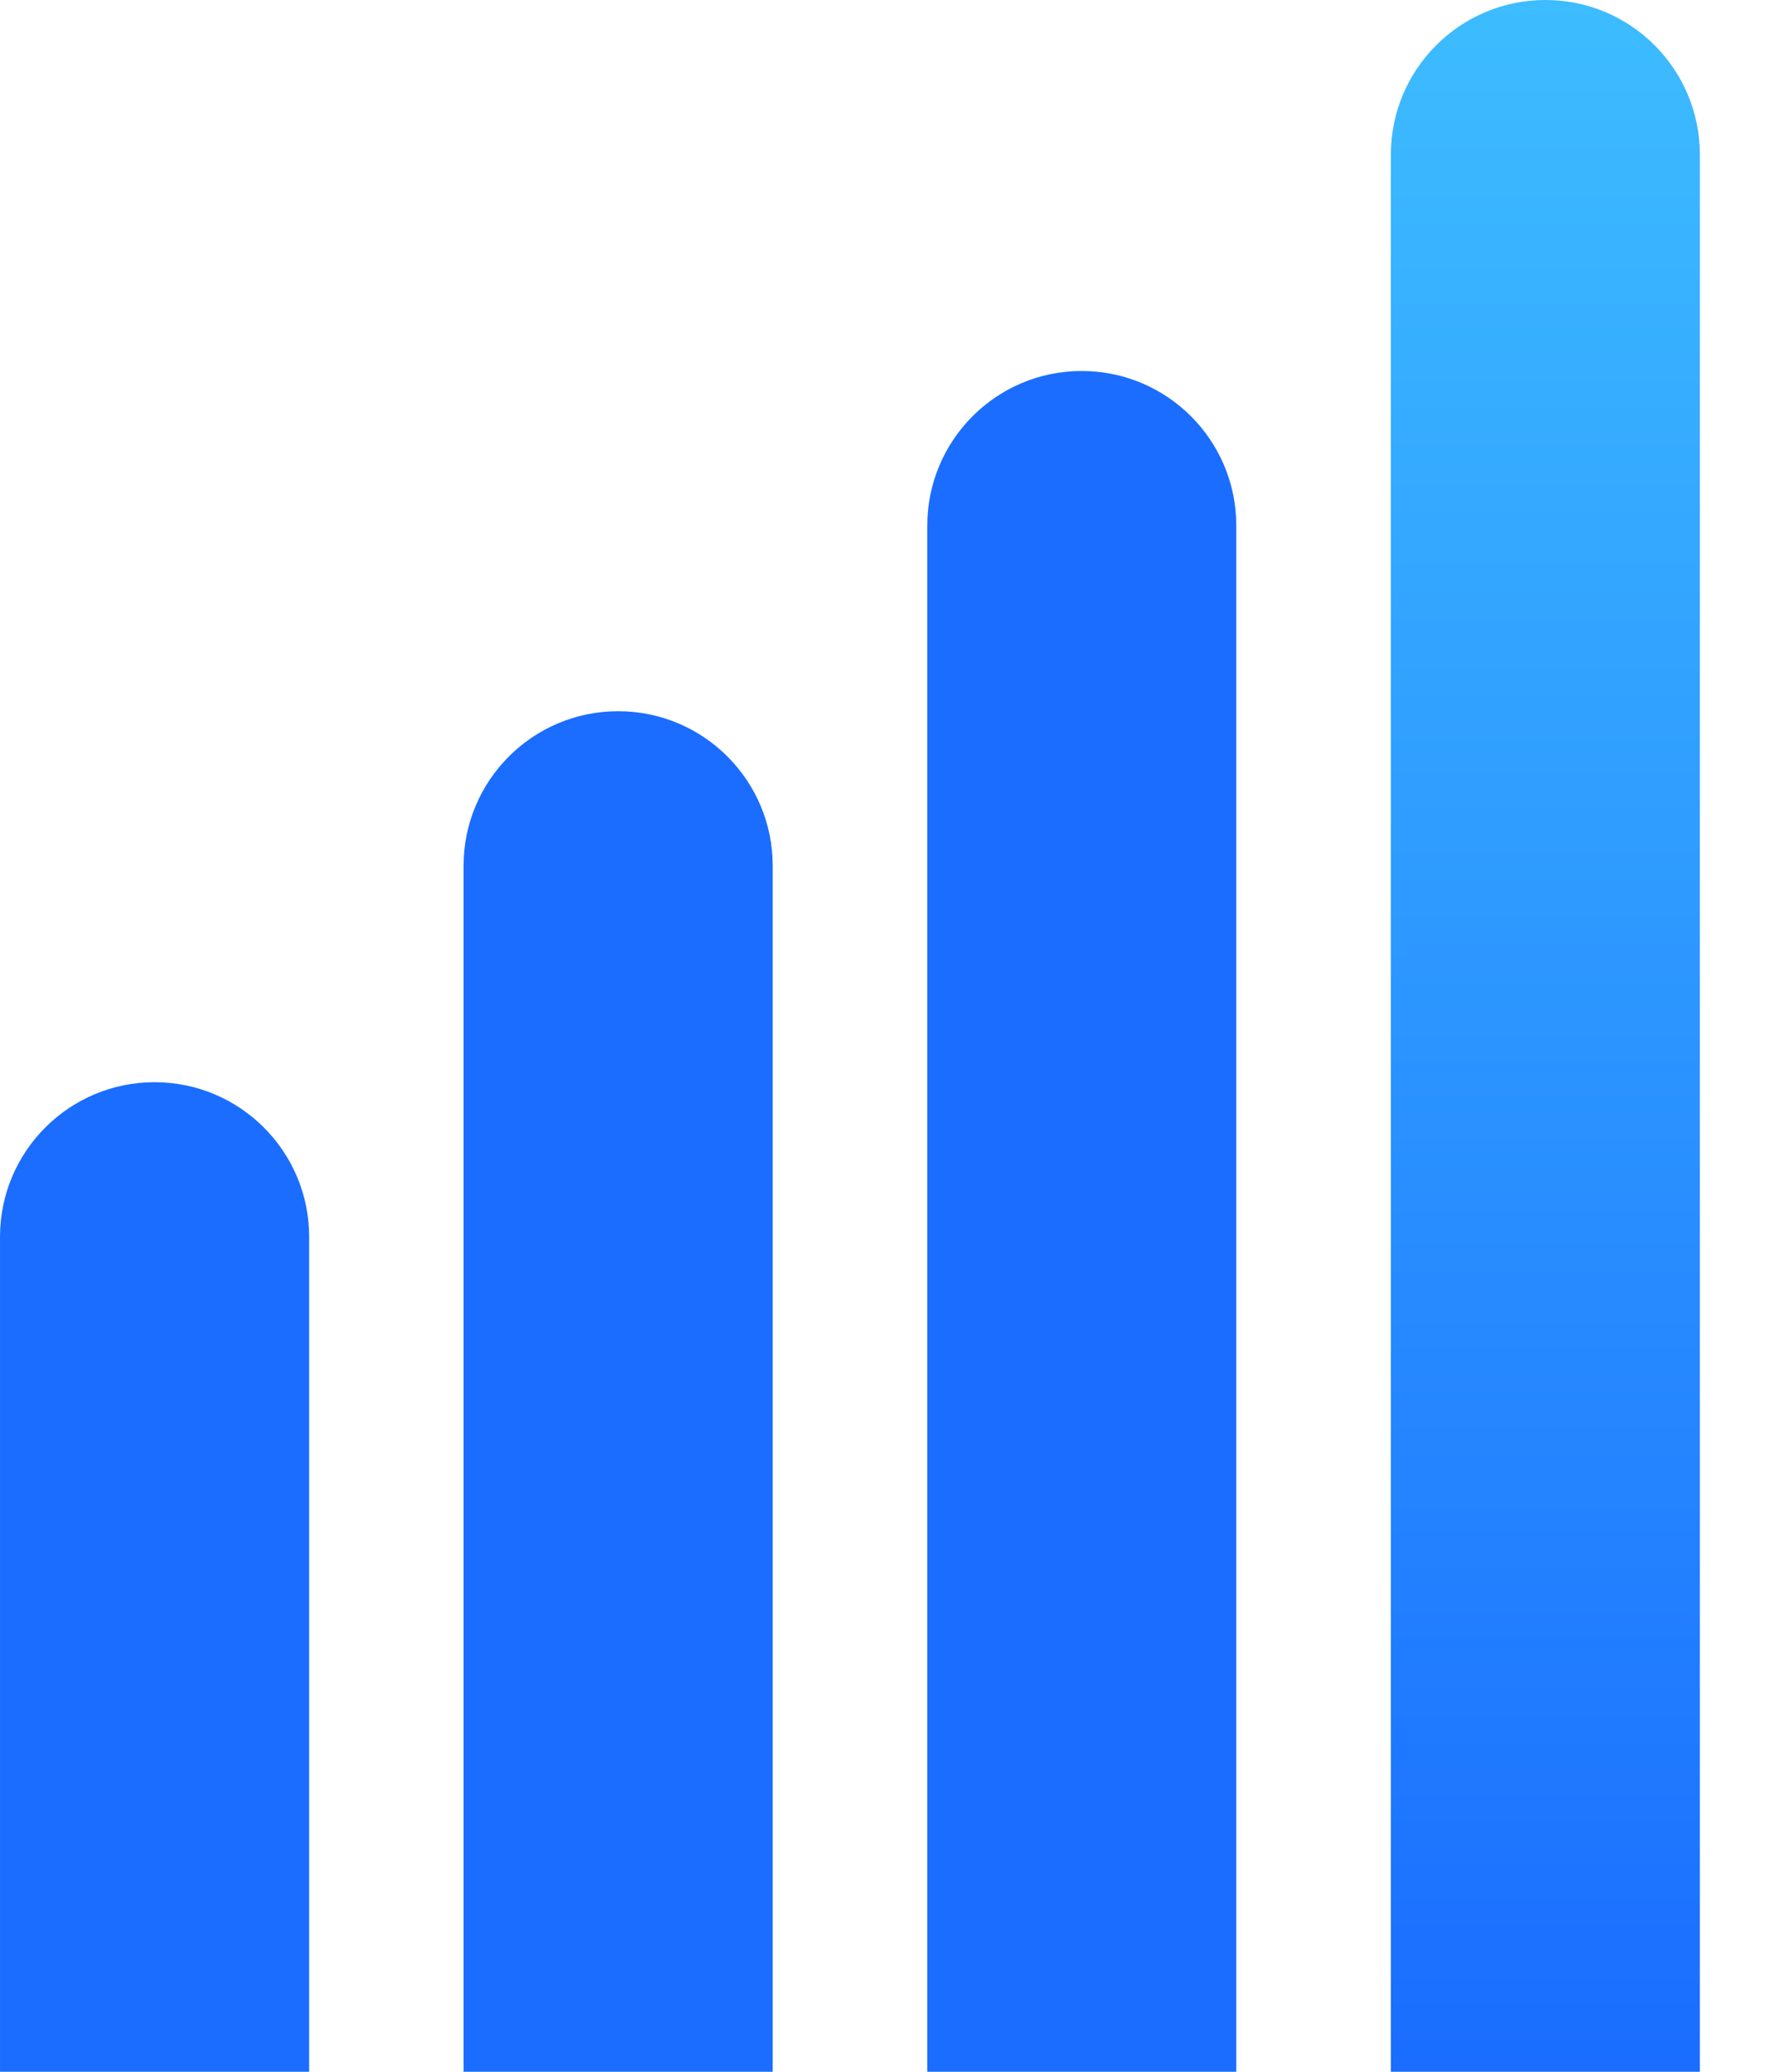
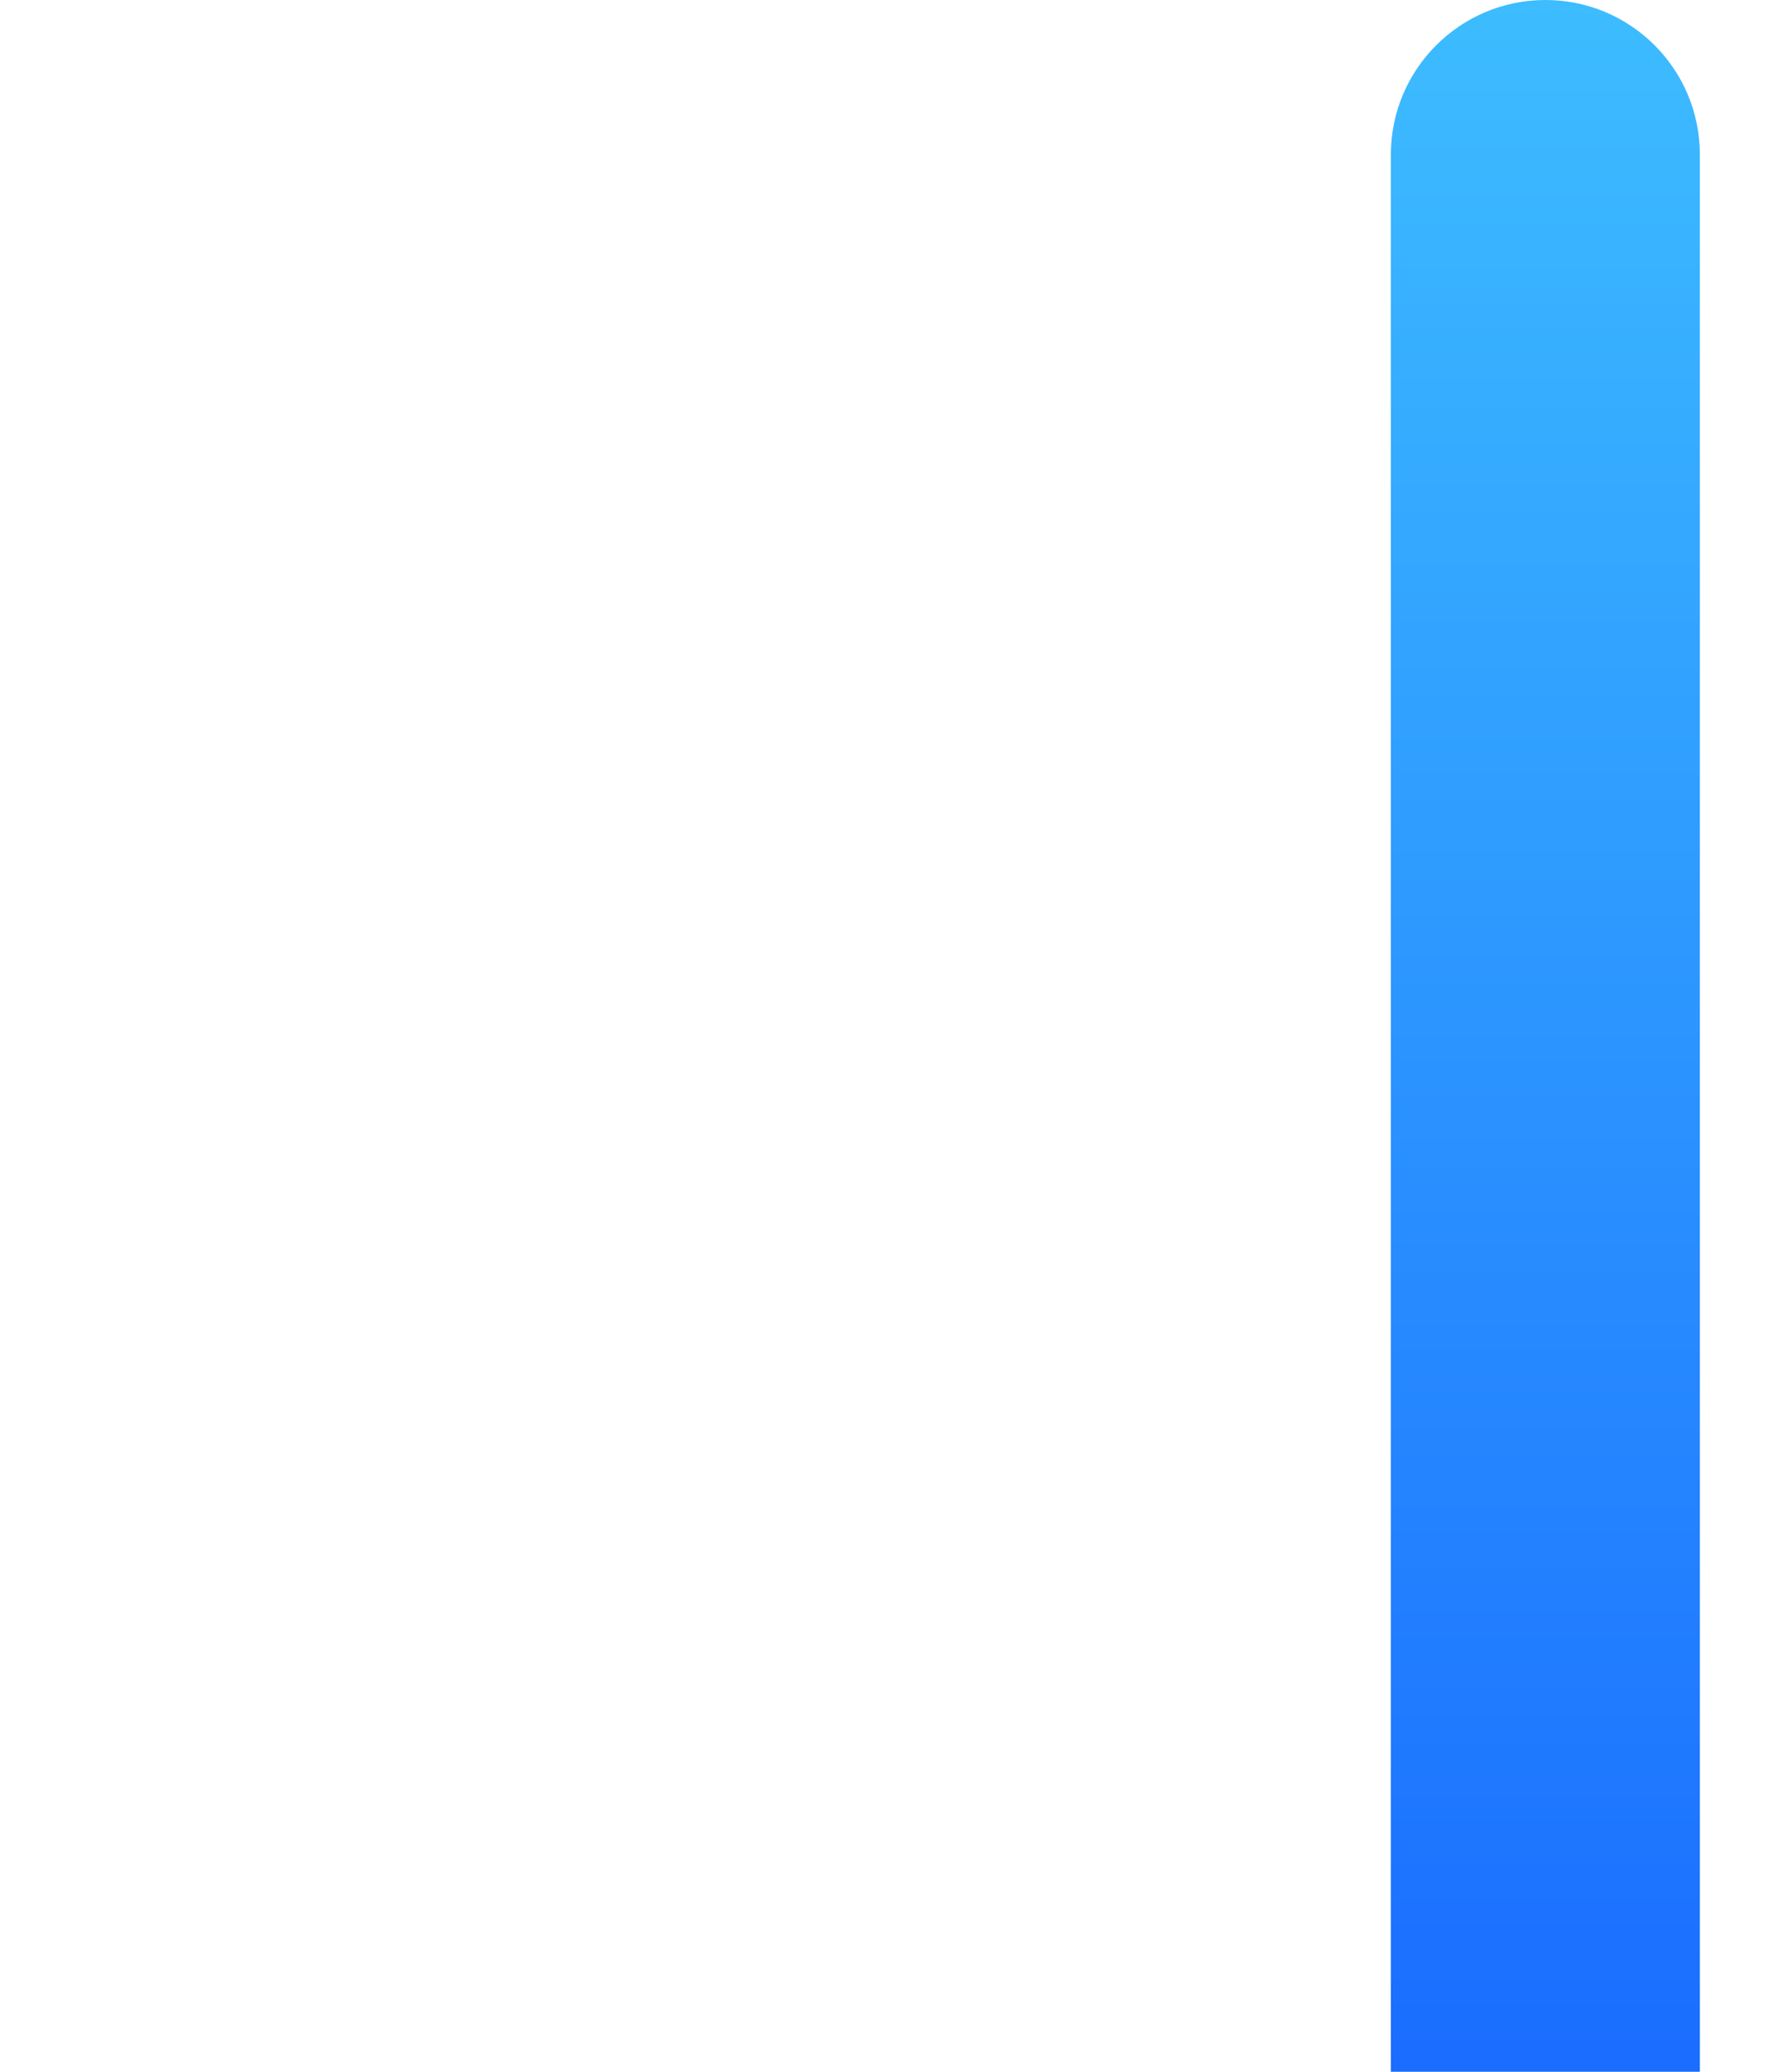
<svg xmlns="http://www.w3.org/2000/svg" width="12" height="14" viewBox="0 0 12 14" fill="none">
  <path fill-rule="evenodd" clip-rule="evenodd" d="M10.448 4.56686e-08C11.025 2.04465e-08 11.492 0.468 11.492 1.045L11.492 14L9.403 14L9.403 1.045C9.403 0.468 9.871 7.08907e-08 10.448 4.56686e-08Z" fill="url(#paint0_linear_11240_2170)" />
-   <path fill-rule="evenodd" clip-rule="evenodd" d="M7.313 2.507C7.89 2.507 8.358 2.975 8.358 3.552L8.358 14L6.269 14L6.269 3.552C6.269 2.975 6.736 2.507 7.313 2.507Z" fill="#1A6DFF" />
-   <path fill-rule="evenodd" clip-rule="evenodd" d="M4.179 4.806C4.756 4.806 5.224 5.274 5.224 5.851L5.224 14L3.134 14L3.134 5.851C3.134 5.274 3.602 4.806 4.179 4.806Z" fill="#1A6DFF" />
-   <path fill-rule="evenodd" clip-rule="evenodd" d="M1.045 7.313C1.622 7.313 2.09 7.781 2.09 8.358L2.09 14L4.75351e-05 14L4.72582e-05 8.358C4.72298e-05 7.781 0.468 7.313 1.045 7.313Z" fill="#1A6DFF" />
  <defs>
    <linearGradient id="paint0_linear_11240_2170" x1="10.448" y1="-5.86395e-08" x2="10.448" y2="14" gradientUnits="userSpaceOnUse">
      <stop stop-color="#3DBCFF" />
      <stop offset="1" stop-color="#1A6DFF" />
    </linearGradient>
  </defs>
</svg>